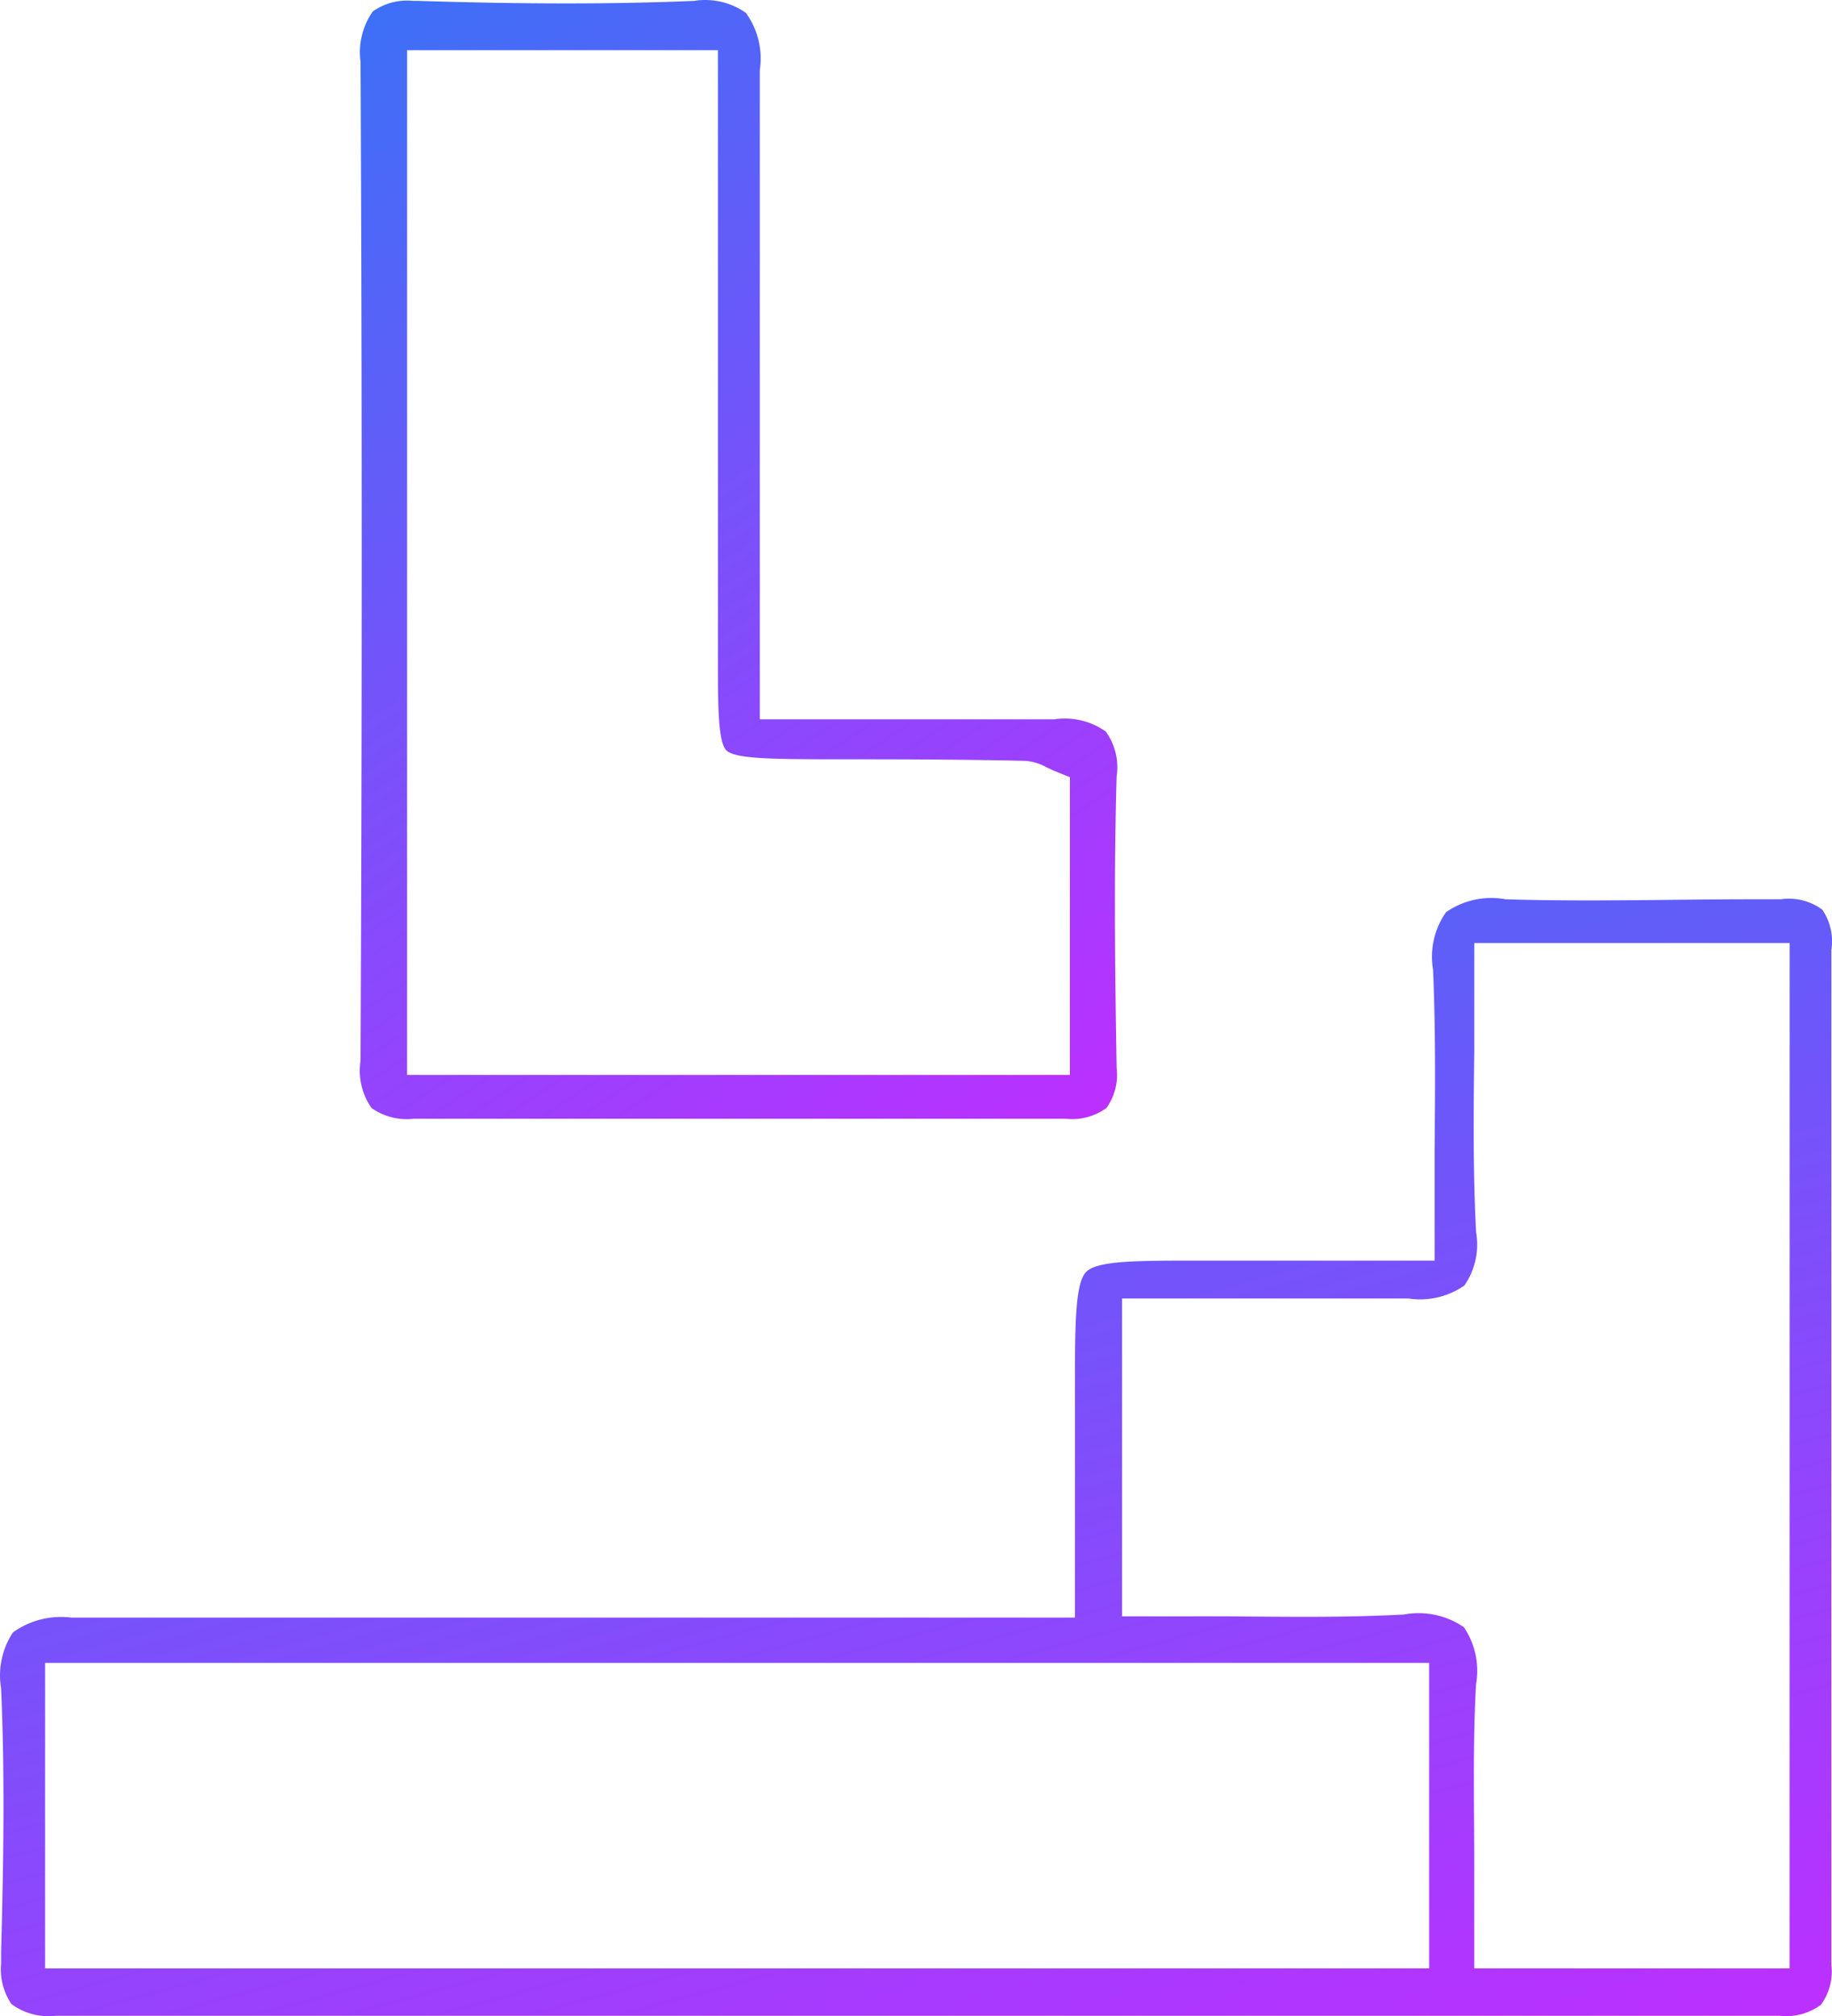
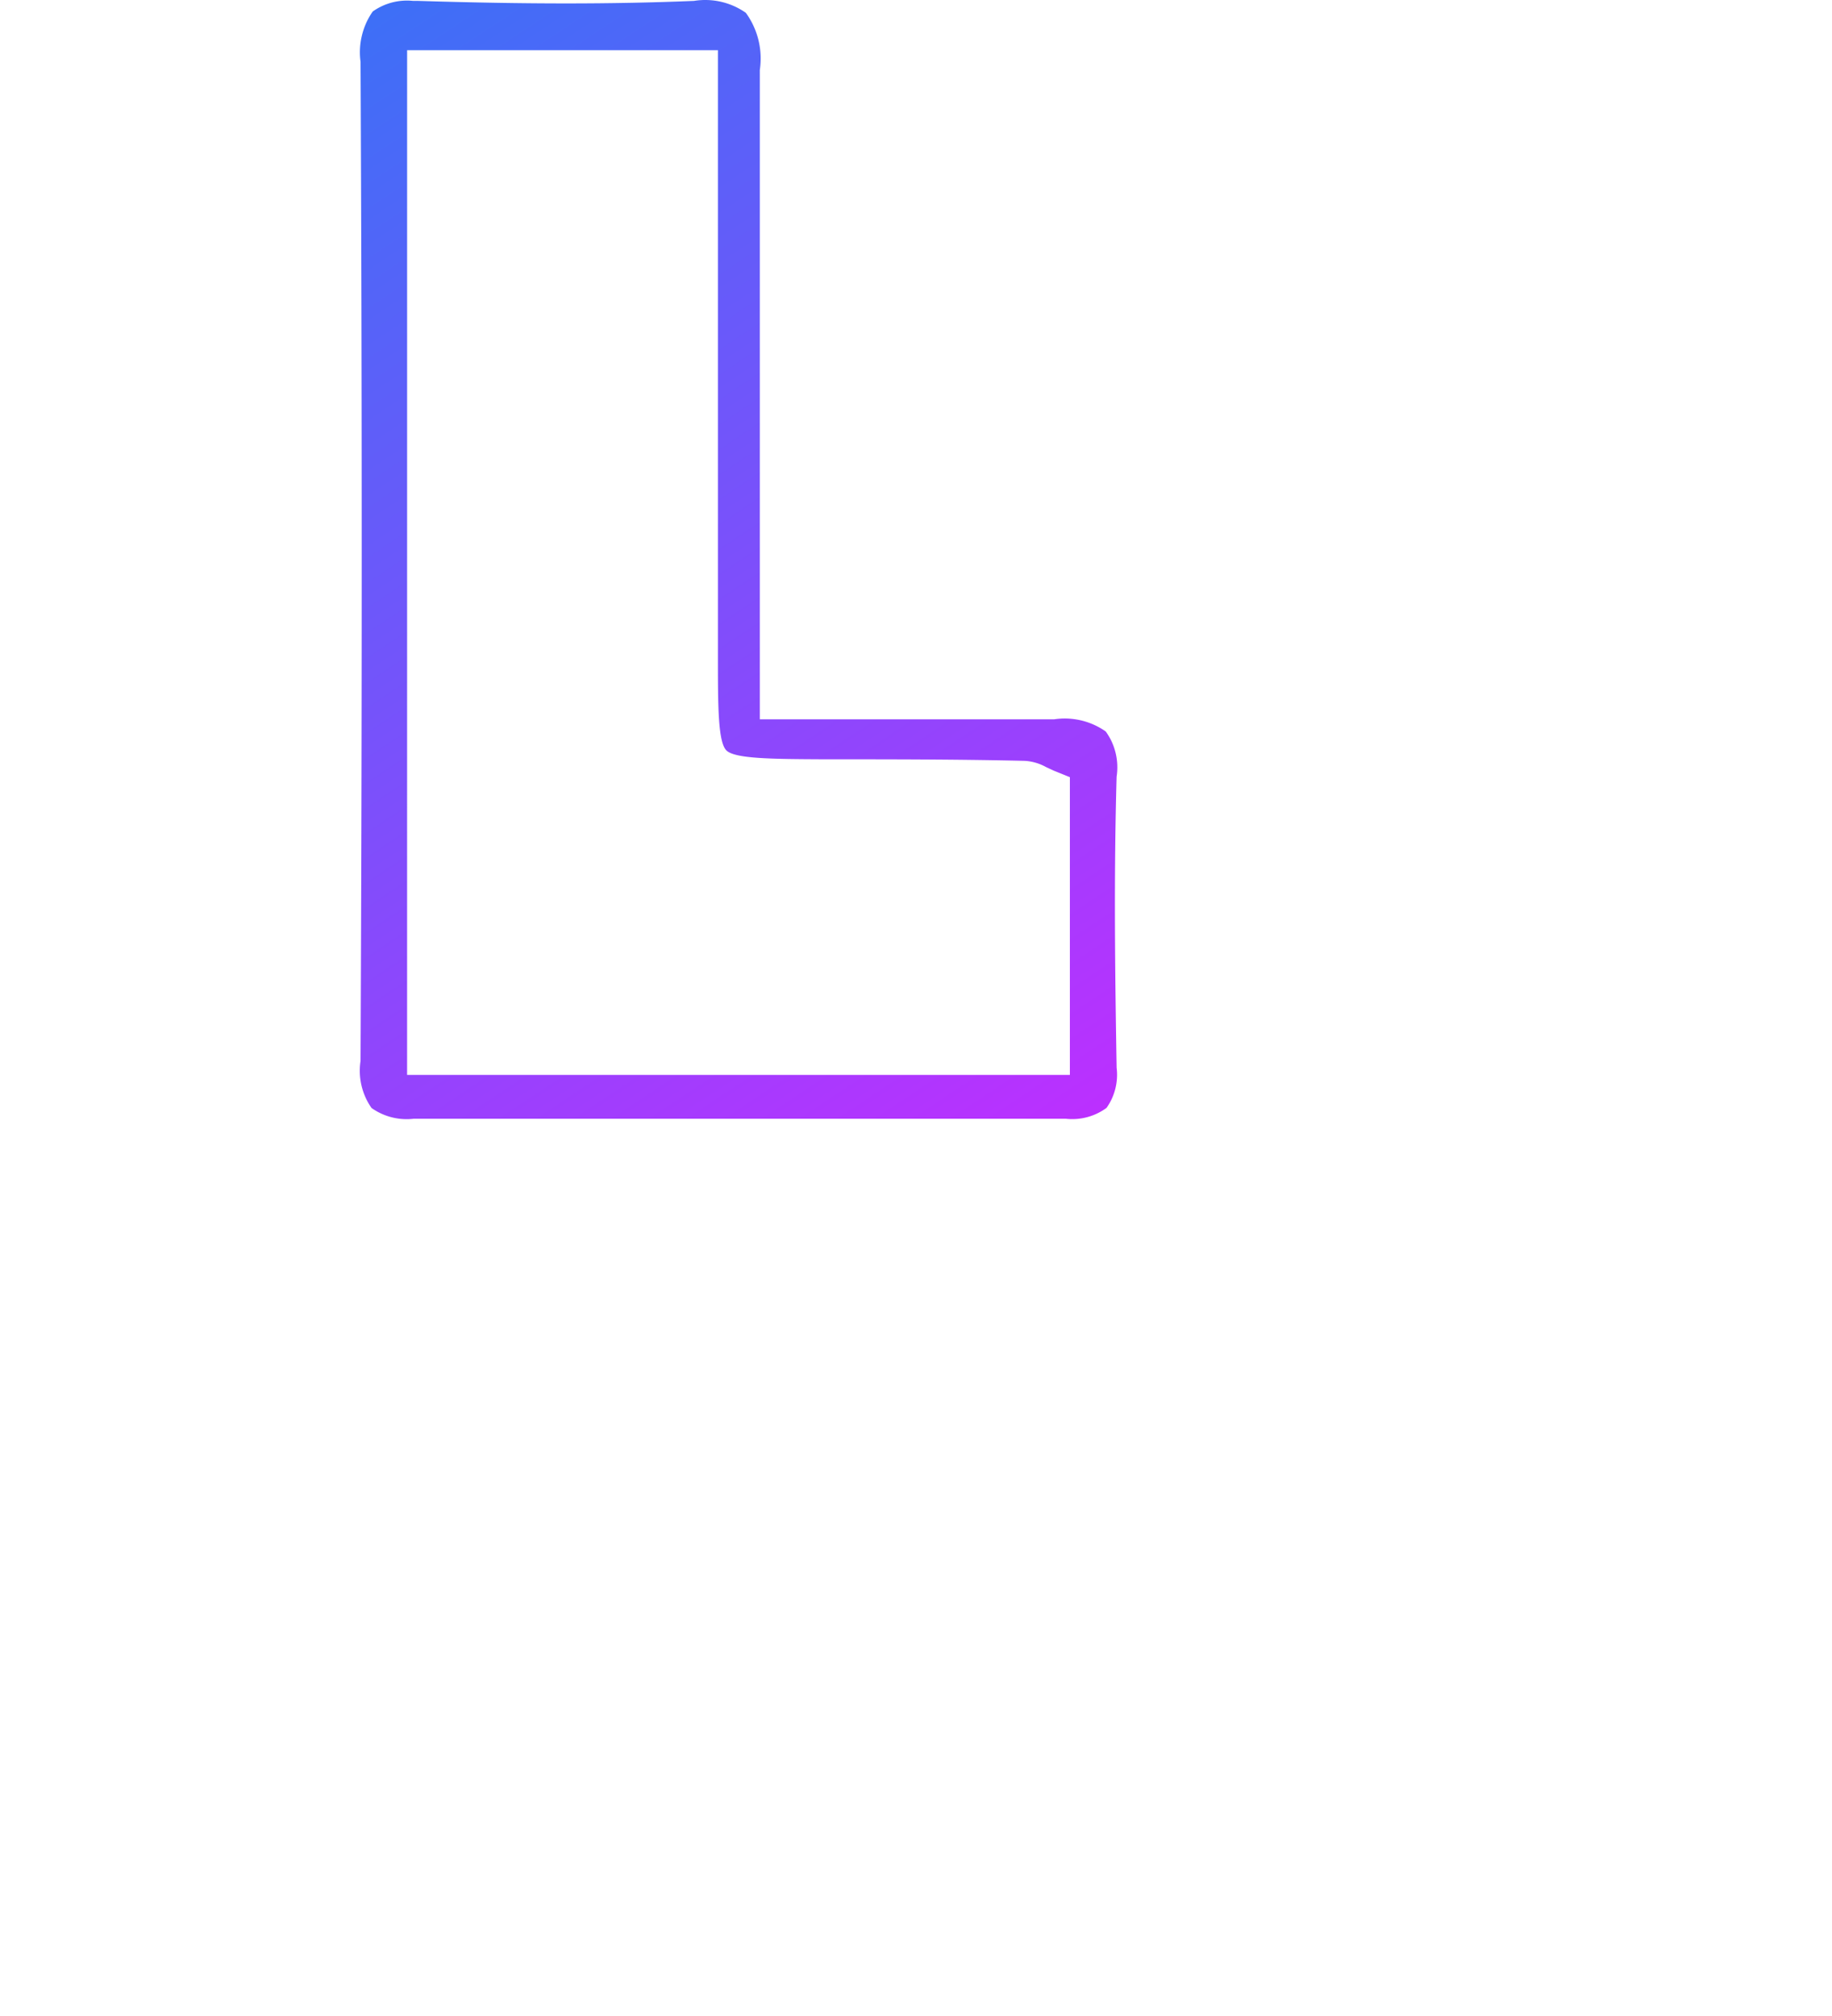
<svg xmlns="http://www.w3.org/2000/svg" width="93.854" height="103.251" viewBox="0 0 93.854 103.251">
  <defs>
    <linearGradient id="linear-gradient" x1="0.205" y1="-0.759" x2="1" y2="1" gradientUnits="objectBoundingBox">
      <stop offset="0" stop-color="#008ef3" />
      <stop offset="1" stop-color="#bd2fff" />
    </linearGradient>
  </defs>
  <g id="Designed" transform="translate(0.032 0.055)">
-     <path id="Path_3" data-name="Path 3" d="M104.913,46.327a2.879,2.879,0,0,0-2.123-.531h-1.473c-4.139,0-8.411.133-12.629,0a4.059,4.059,0,0,0-3.051.663,3.98,3.98,0,0,0-.663,2.945c.133,3.038.106,6.049.08,9.286V64.3H72.889c-3.091,0-5.134,0-5.691.584s-.57,2.653-.57,5.877v11.82H15.209a4.232,4.232,0,0,0-2.985.756,3.98,3.98,0,0,0-.61,2.865c.2,4.524.119,9.1,0,13.531v.584a3.157,3.157,0,0,0,.531,2.056,3.224,3.224,0,0,0,2.282.6h88.3a3,3,0,0,0,2.109-.557,2.852,2.852,0,0,0,.544-2.043V48.383A2.852,2.852,0,0,0,104.913,46.327ZM84.775,100.545H13.869V84.9H84.775Zm18.466,0H87.084V95.172c0-3.011-.08-6.116.093-9.18a3.98,3.98,0,0,0-.623-2.918,4.1,4.1,0,0,0-3.078-.65c-2.972.159-5.89.119-8.981.093H69.042V66.239H83.7a3.98,3.98,0,0,0,2.879-.663,3.688,3.688,0,0,0,.6-2.733c-.159-3.064-.133-6.076-.093-9.286V48.038h16.158Z" transform="translate(-11.59 0.201)" fill="url(#linear-gradient)" />
    <path id="Path_4" data-name="Path 4" d="M26.047,67.8a3.117,3.117,0,0,0,2.162.557H61.626a2.972,2.972,0,0,0,2.083-.557,2.932,2.932,0,0,0,.517-2.056c-.08-4.736-.146-9.83,0-14.911a3.131,3.131,0,0,0-.557-2.308,3.648,3.648,0,0,0-2.653-.623H45.946V14.653a3.98,3.98,0,0,0-.716-2.932,3.622,3.622,0,0,0-2.653-.61c-4.139.172-8.623.172-14.128,0h-.265a3.025,3.025,0,0,0-2.069.544,3.648,3.648,0,0,0-.623,2.574c.08,16.582.08,33.788,0,51.167a3.317,3.317,0,0,0,.557,2.4Zm1.831-54.165H43.8v31.1c0,2.428,0,4.338.438,4.762s2.322.438,4.922.451c3.476,0,6.912,0,10.361.08a2.56,2.56,0,0,1,1.088.318l.4.186.822.332V66.112H27.877Z" transform="translate(-7.053 -11.12)" fill="url(#linear-gradient)" />
  </g>
</svg>